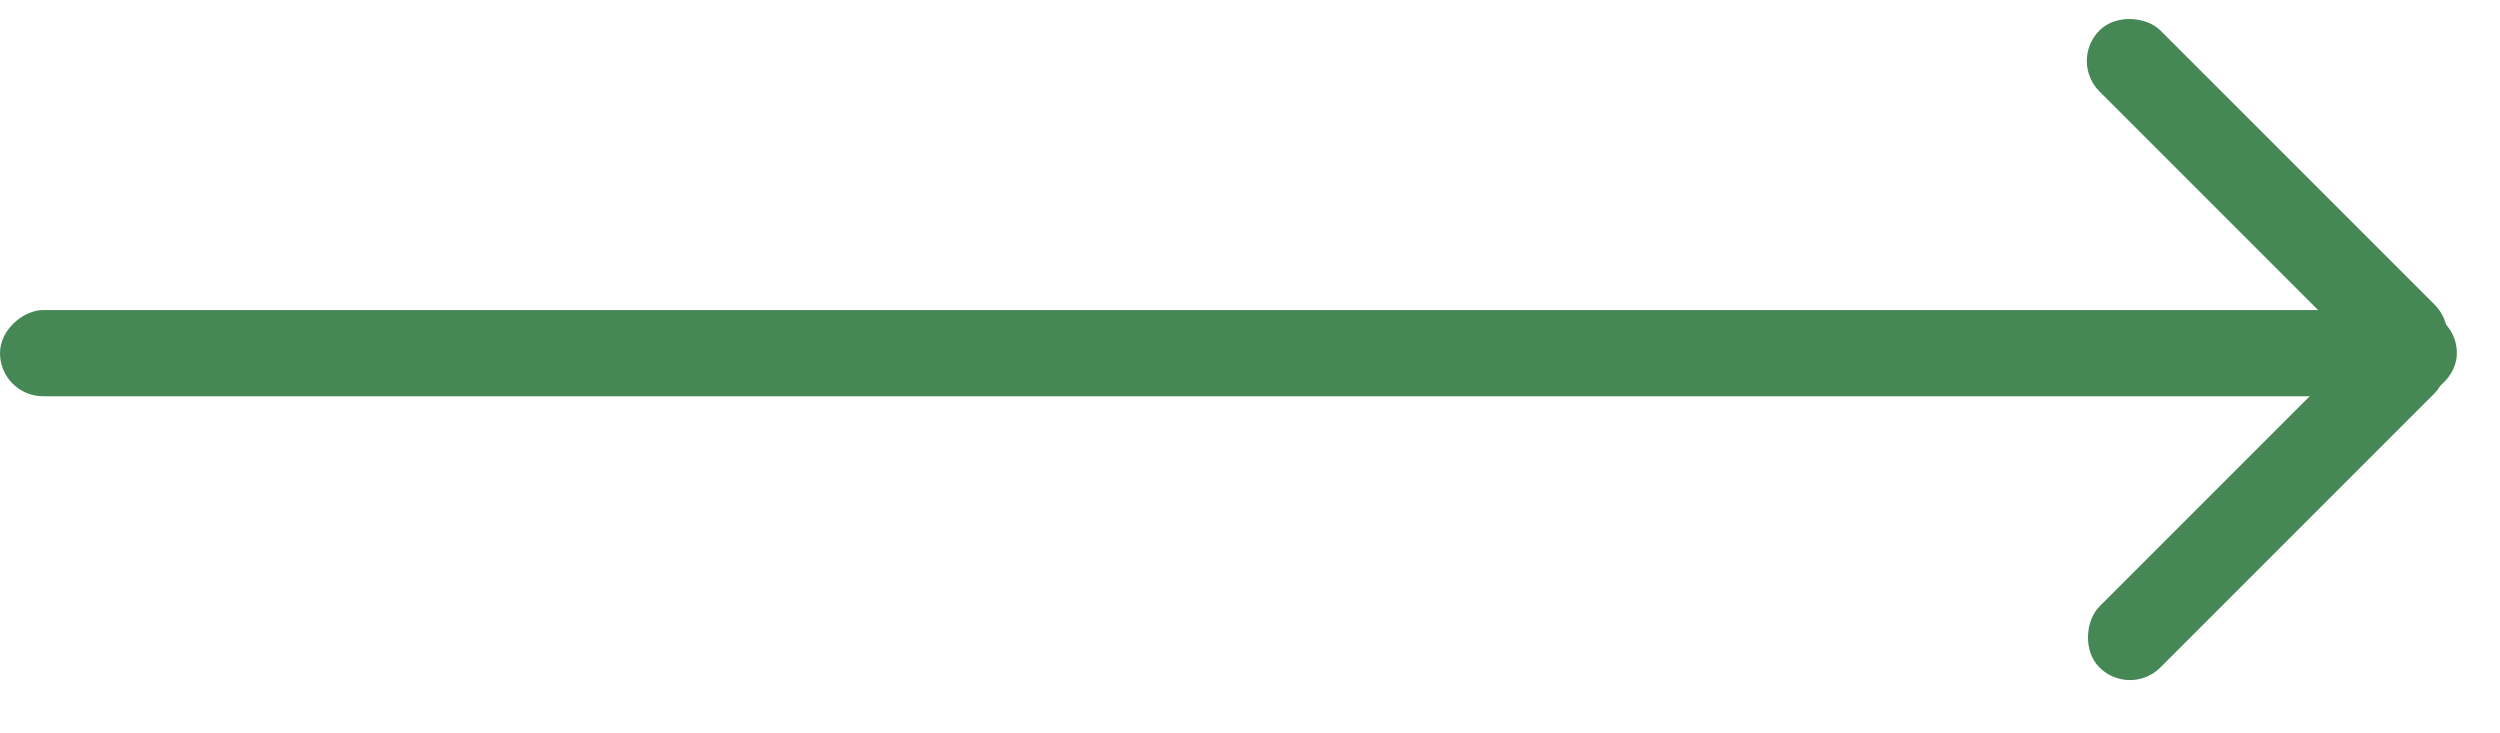
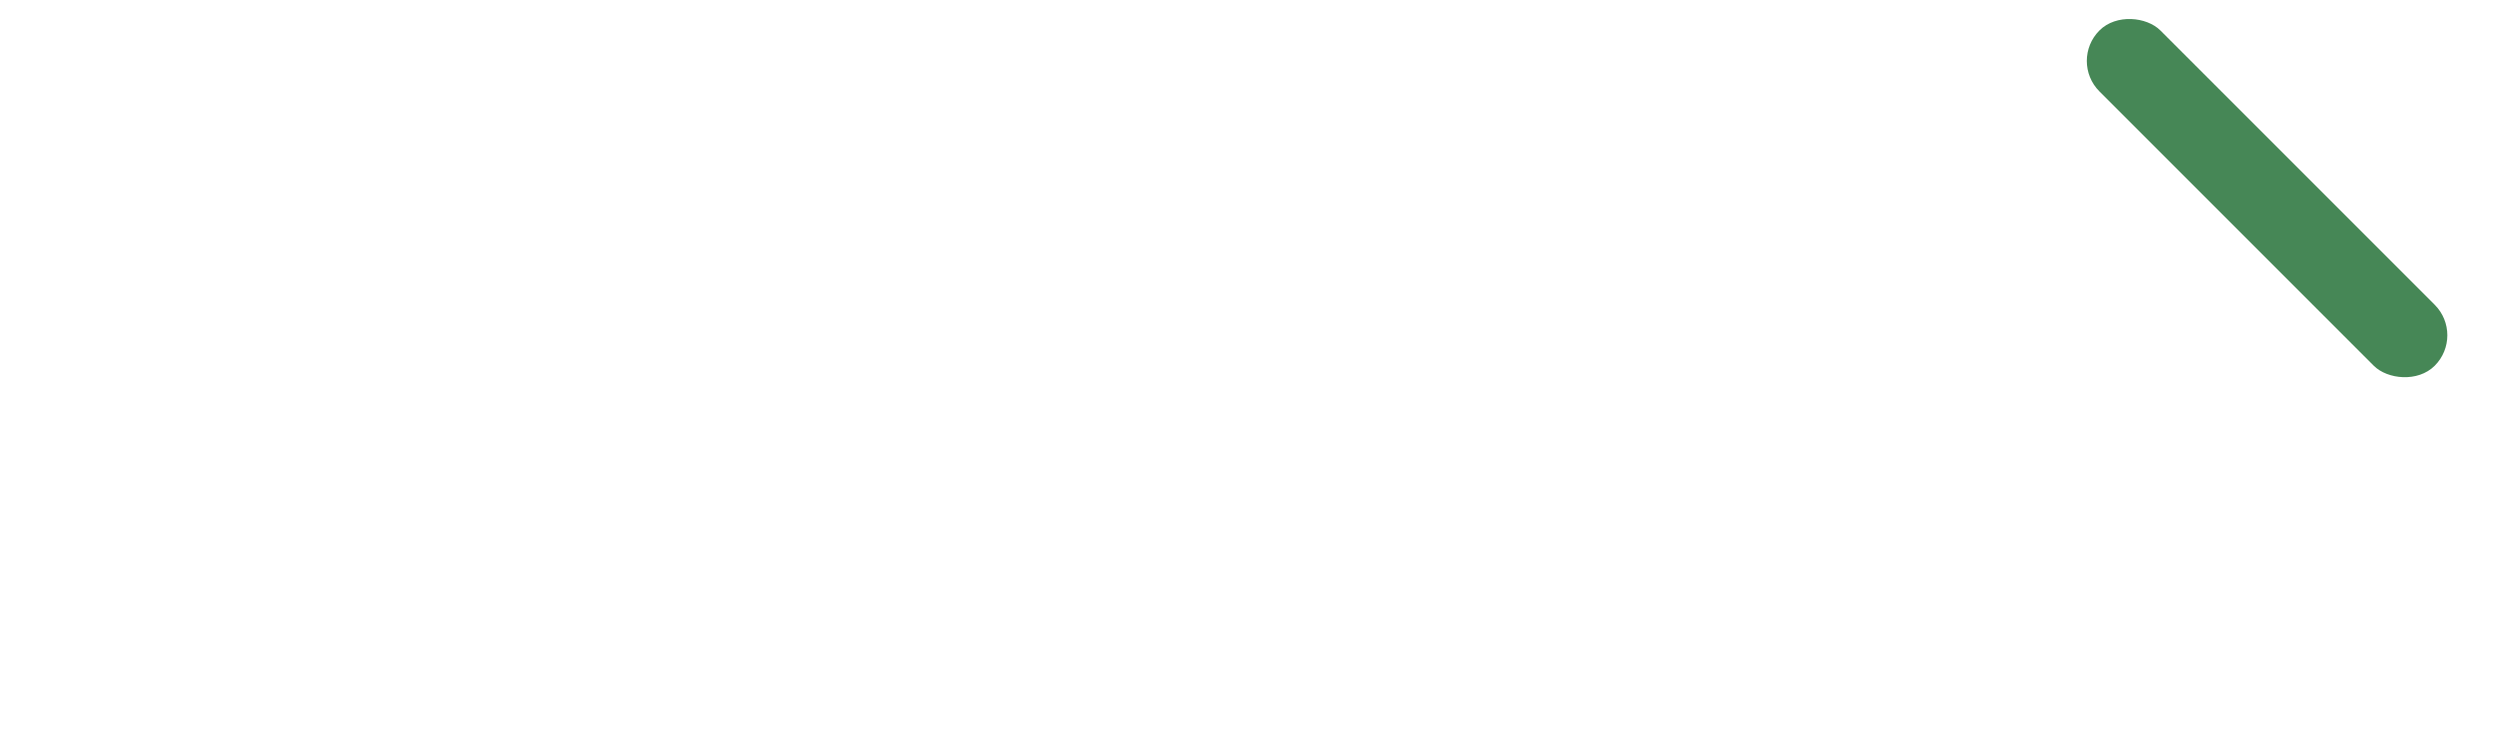
<svg xmlns="http://www.w3.org/2000/svg" width="58" height="17" viewBox="0 0 58 17" fill="none">
-   <rect y="9.193" width="2" height="57" rx="1" transform="rotate(-90 0 9.193)" fill="#468756" />
  <rect x="48" y="1.414" width="2" height="11" rx="1" transform="rotate(-45 48 1.414)" fill="#468756" />
-   <rect x="49.414" y="16.192" width="2" height="11" rx="1" transform="rotate(-135 49.414 16.192)" fill="#468756" />
</svg>